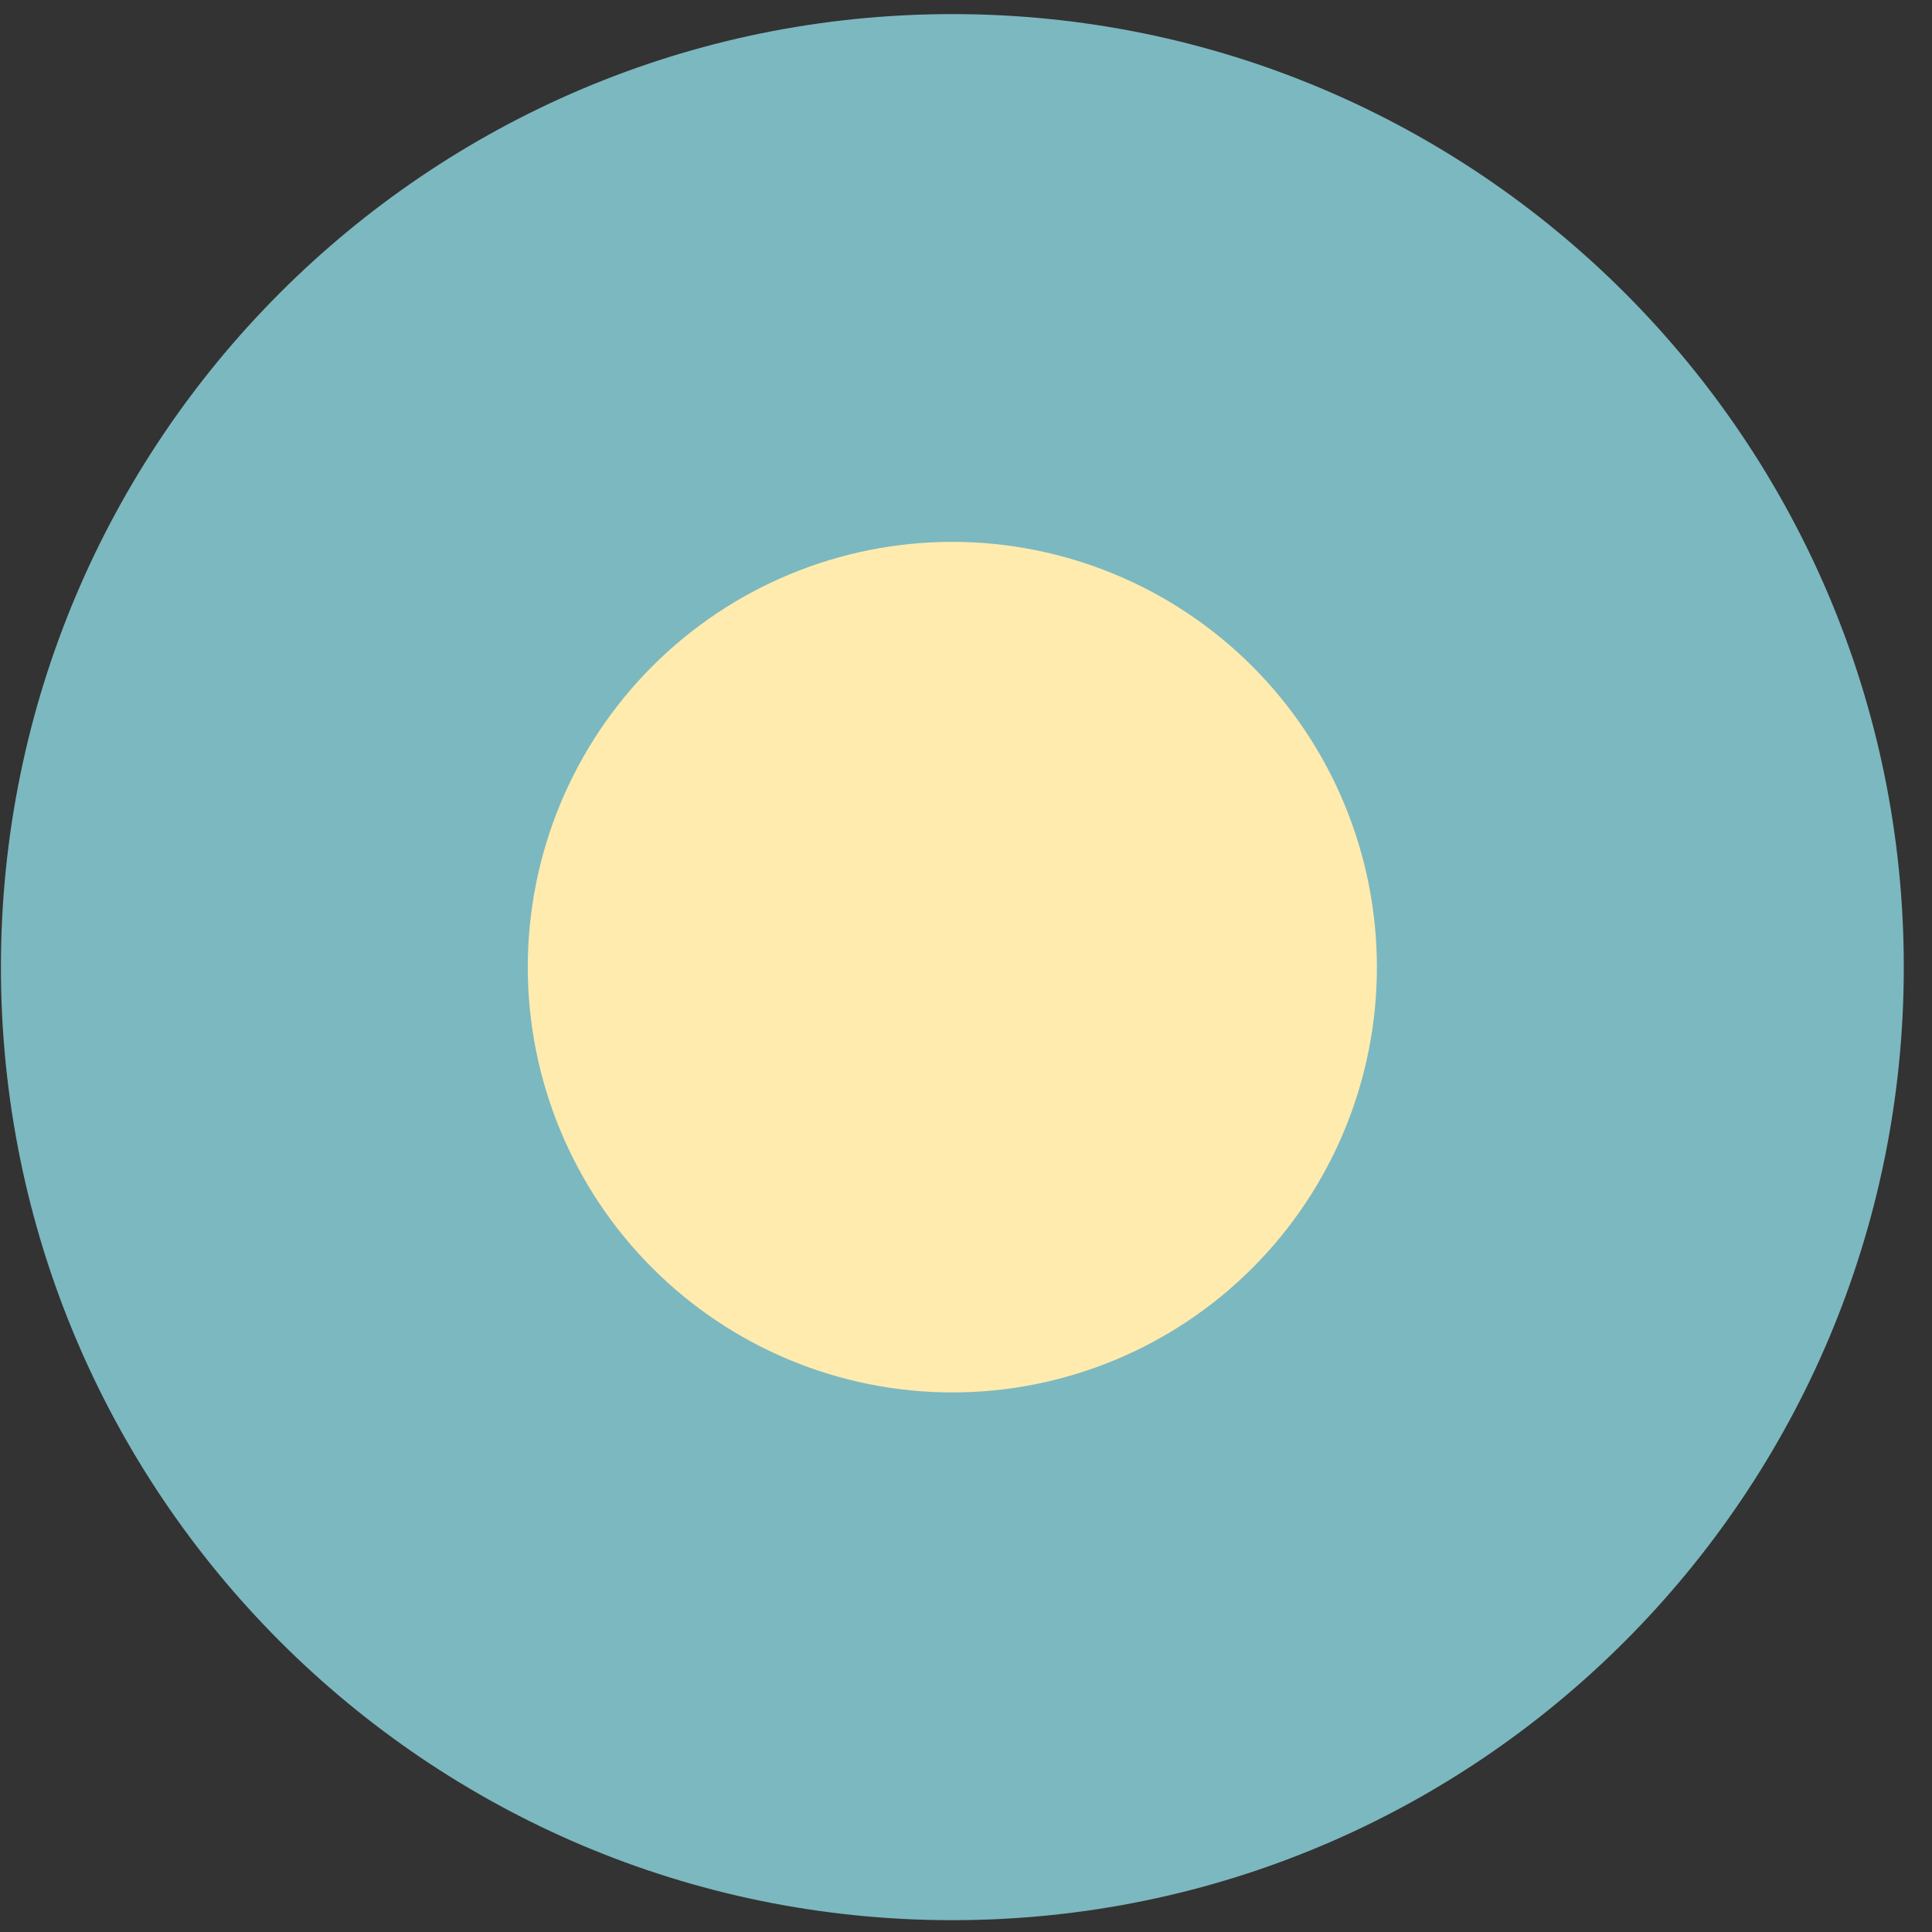
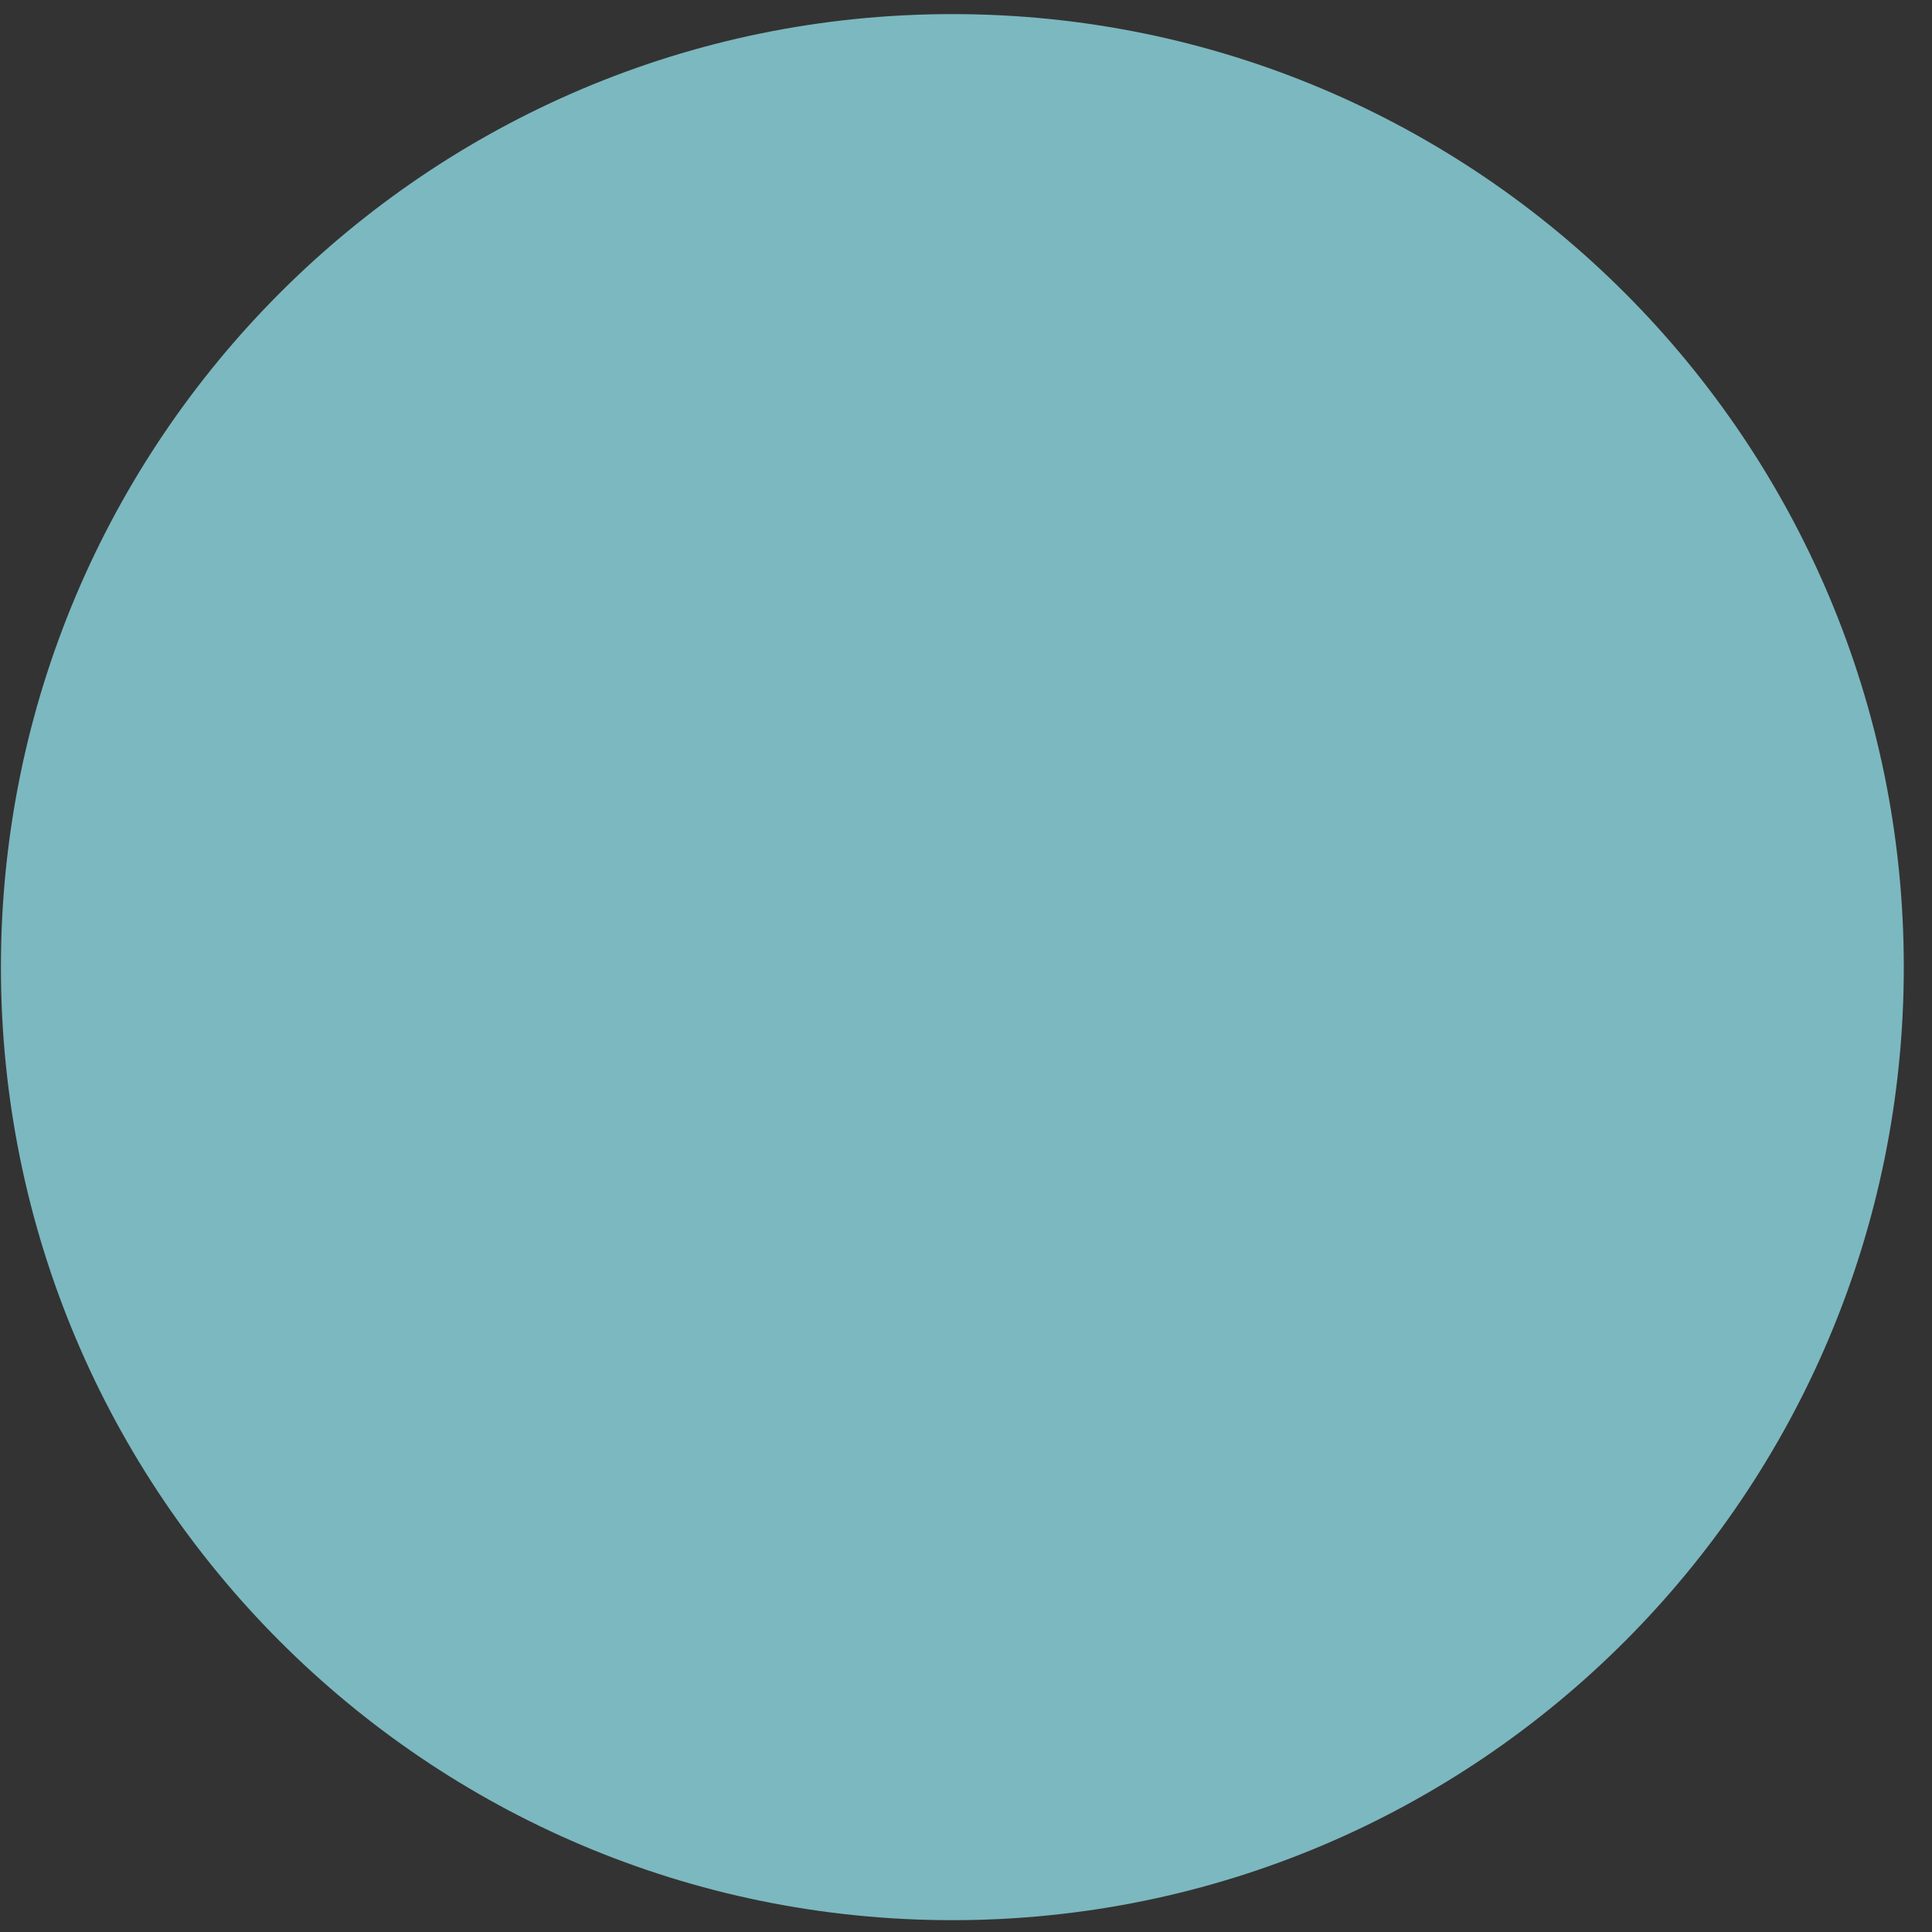
<svg xmlns="http://www.w3.org/2000/svg" width="67" height="67" viewBox="0 0 67 67" fill="none">
  <rect x="0" y="0" width="67" height="67" fill="#333333" stroke="none" />
  <path d="M33.027 66.59C51.249 66.59 66.022 51.793 66.022 33.539C66.022 15.286 51.249 0.489 33.027 0.489C14.804 0.489 0.032 15.286 0.032 33.539C0.032 51.793 14.804 66.59 33.027 66.59Z" fill="#7CB8C0" />
-   <path d="M18.303 33.54C18.303 29.628 19.855 25.877 22.616 23.111C25.377 20.345 29.122 18.791 33.027 18.791C36.931 18.794 40.675 20.348 43.435 23.113C46.196 25.879 47.748 29.629 47.75 33.54C47.75 37.451 46.199 41.202 43.438 43.968C40.676 46.734 36.932 48.288 33.027 48.288C29.122 48.288 25.377 46.734 22.616 43.968C19.855 41.202 18.303 37.451 18.303 33.54Z" fill="#FFEBAE" />
</svg>